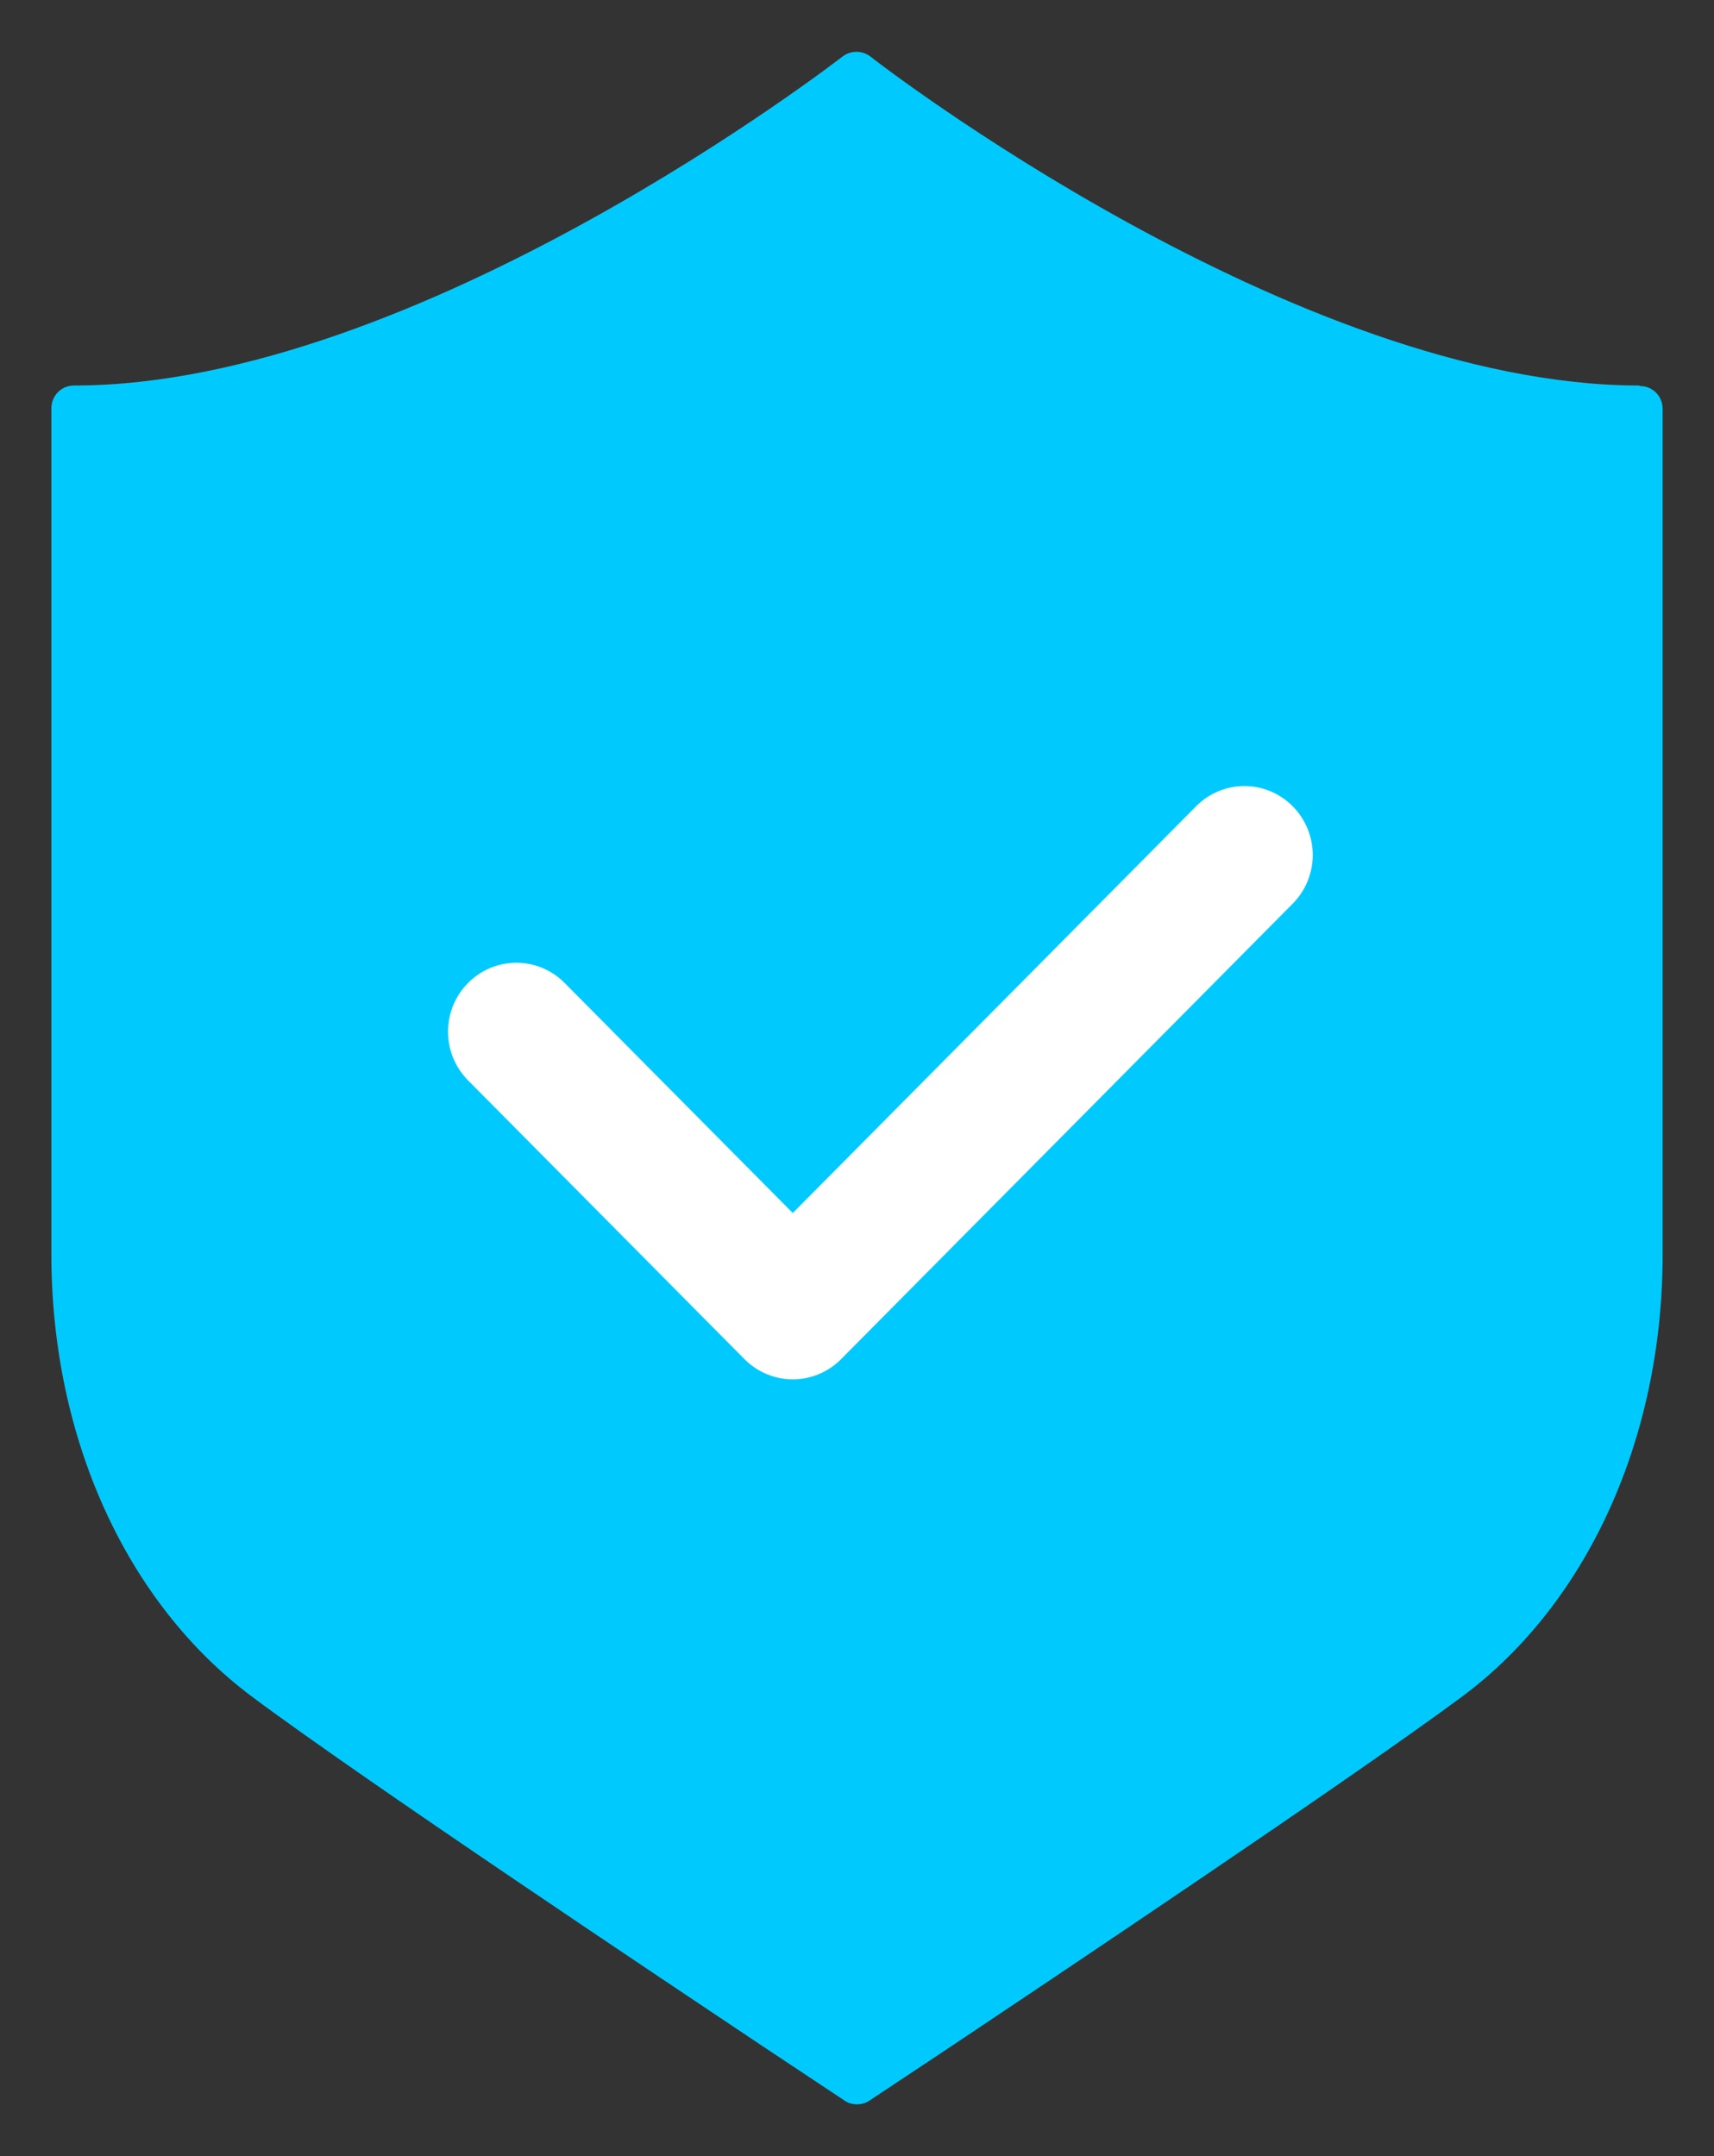
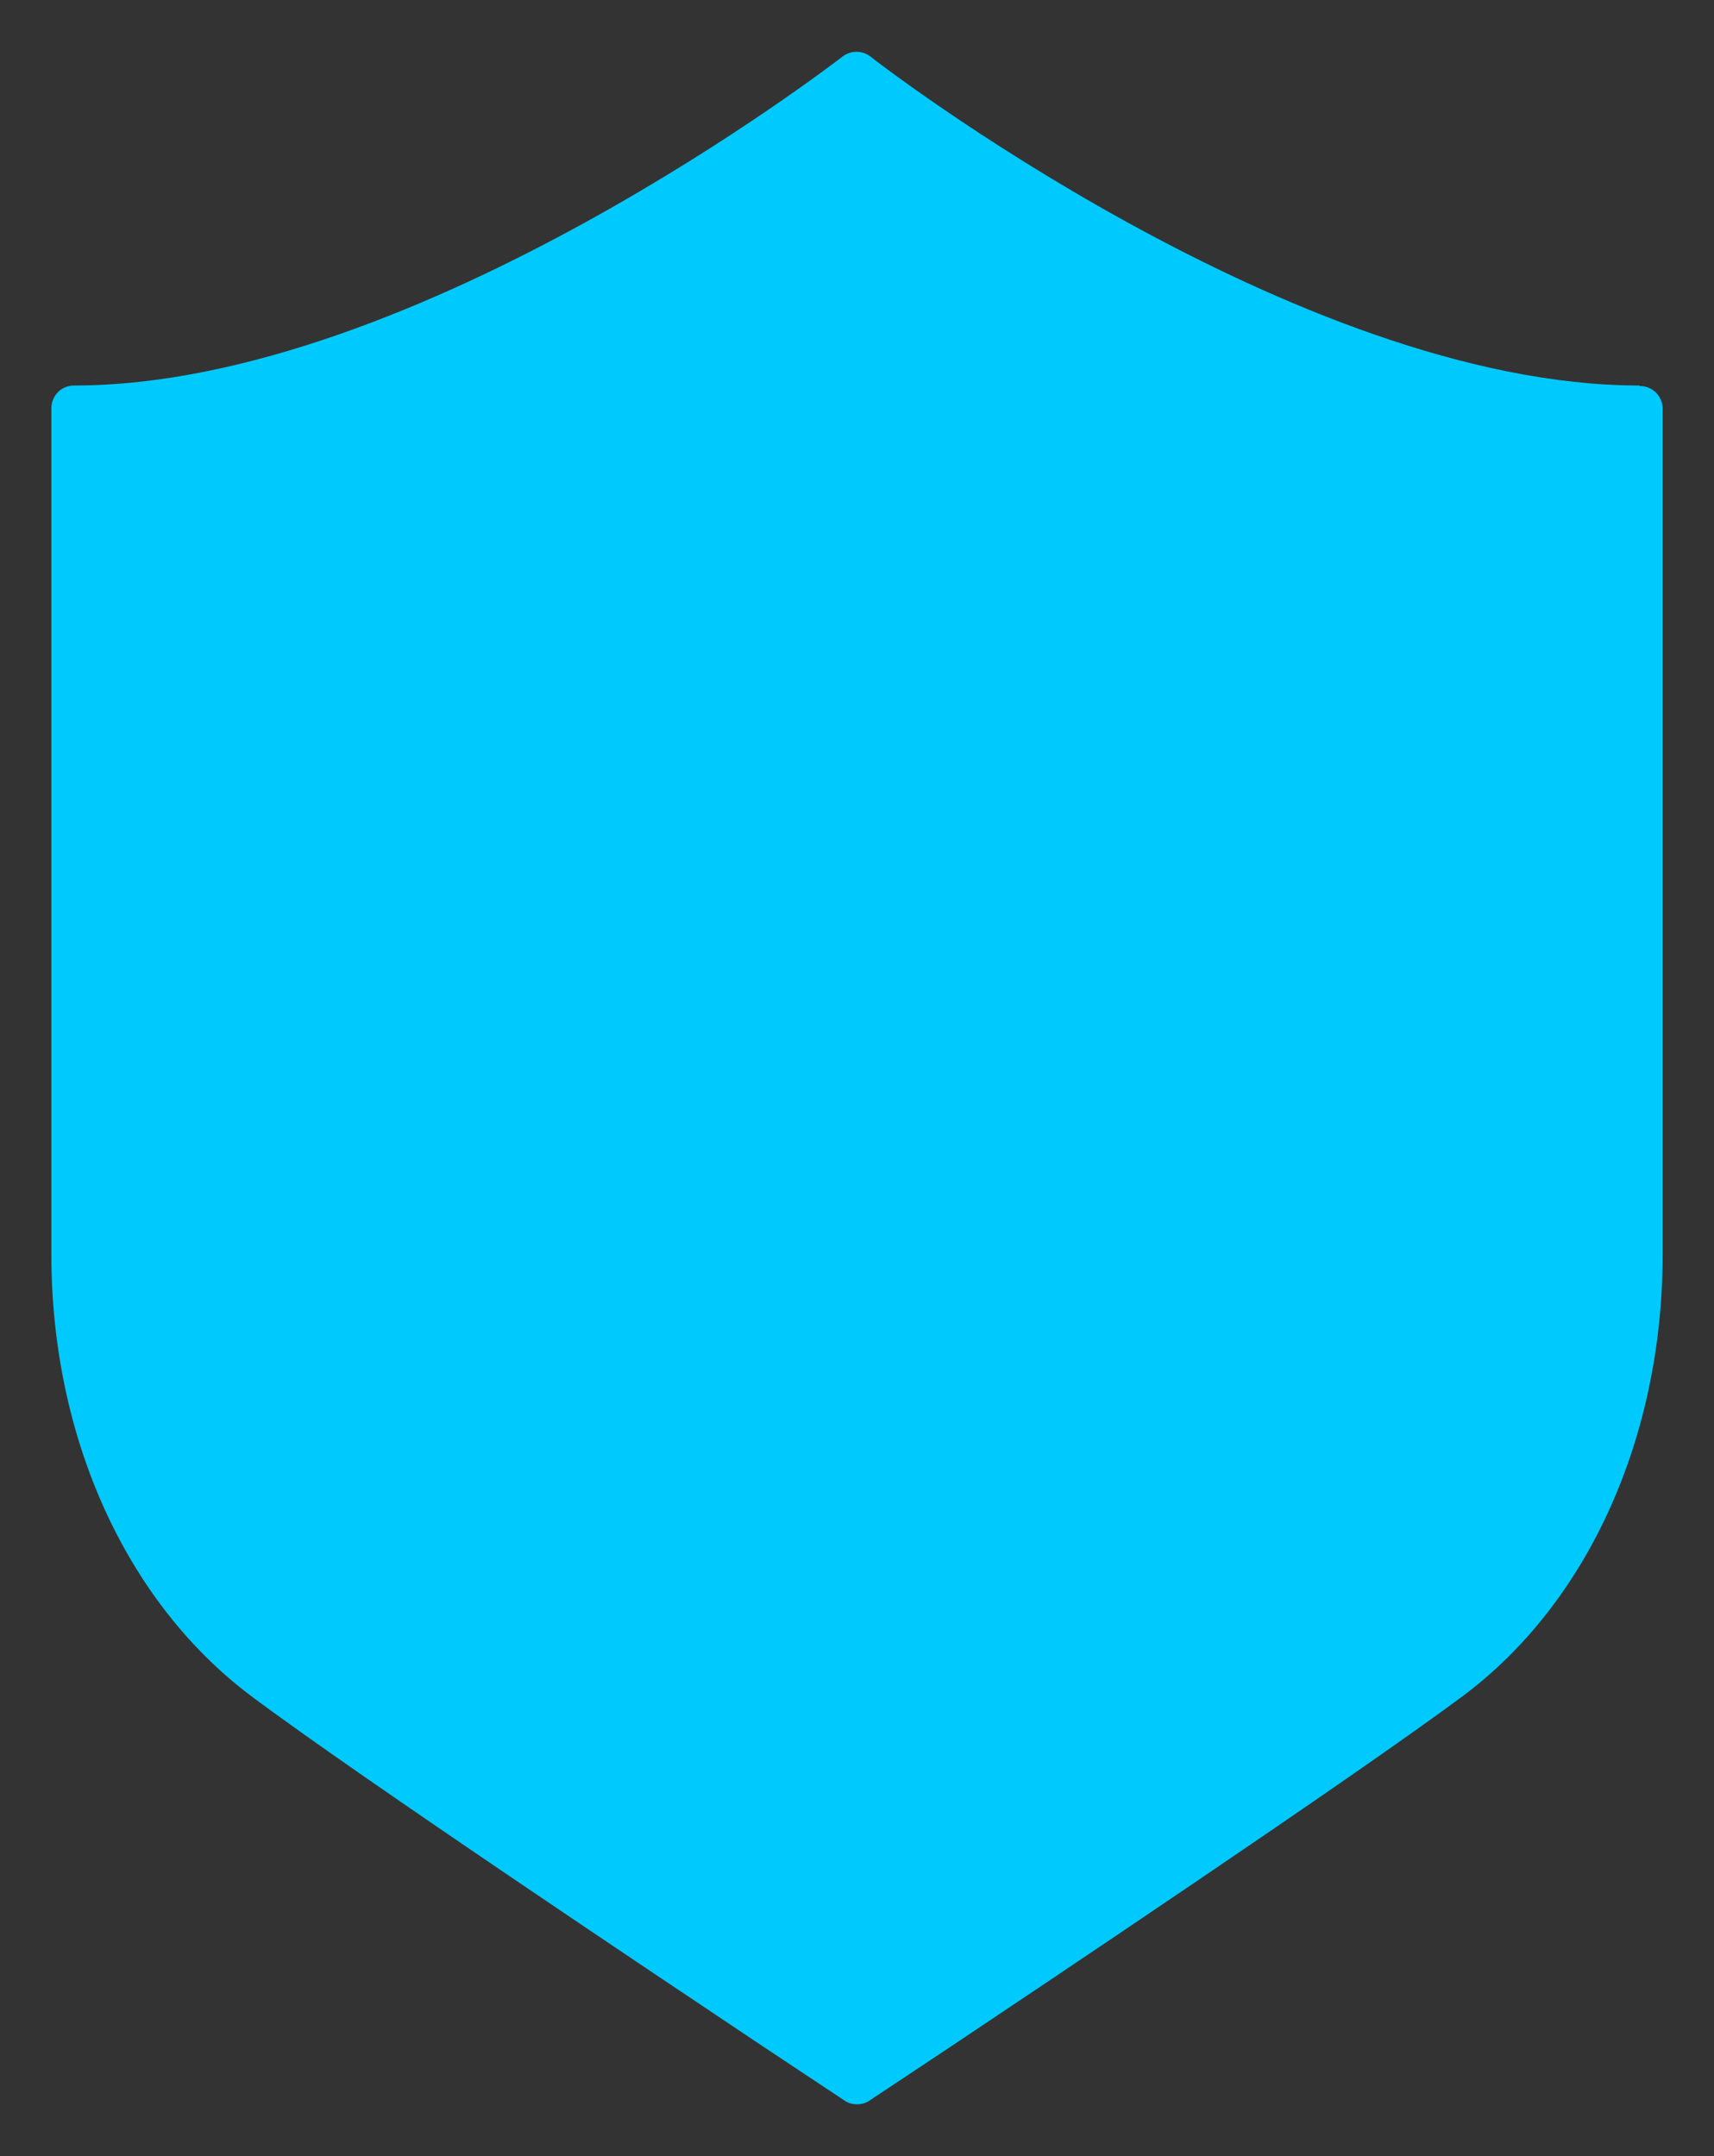
<svg xmlns="http://www.w3.org/2000/svg" version="1.2" overflow="visible" preserveAspectRatio="none" viewBox="0 0 33.36 41.61" height="39" width="31" id="Layer_1_1677083300326">
  <rect x="0" y="0" width="33.36" height="41.61" fill="#333333" stroke="none" />
  <g transform="translate(1, 1)">
    <defs>
      <style>.cls-1_1677083300326{fill:#00cafd;}.cls-2_1677083300326{fill:#fff;}</style>
    </defs>
    <path d="m30.91,6.44C24.21,6.44,16.02.16,15.94.09c-.16-.12-.38-.12-.54,0-.08.06-8.27,6.35-14.96,6.35-.25,0-.44.2-.44.44v16.33c0,3.54,1.46,6.72,3.9,8.53,2.16,1.6,8.15,5.56,9.93,6.74l1.61,1.06c.07.05.16.07.24.07s.17-.02.24-.07l1.58-1.04c1.78-1.18,7.77-5.15,9.96-6.76,2.44-1.8,3.9-4.99,3.9-8.53V6.89c0-.25-.2-.44-.44-.44h-.01Z" class="cls-1_1677083300326" vector-effect="non-scaling-stroke" />
-     <path d="m14.43,25.62h0c-.35,0-.69-.14-.94-.39l-5.38-5.38c-.52-.52-.52-1.36,0-1.88.52-.52,1.36-.52,1.88,0l4.44,4.44,7.85-7.85c.52-.52,1.36-.52,1.88,0s.52,1.36,0,1.88l-8.79,8.79c-.25.25-.59.39-.94.39Z" class="cls-2_1677083300326" vector-effect="non-scaling-stroke" />
  </g>
</svg>